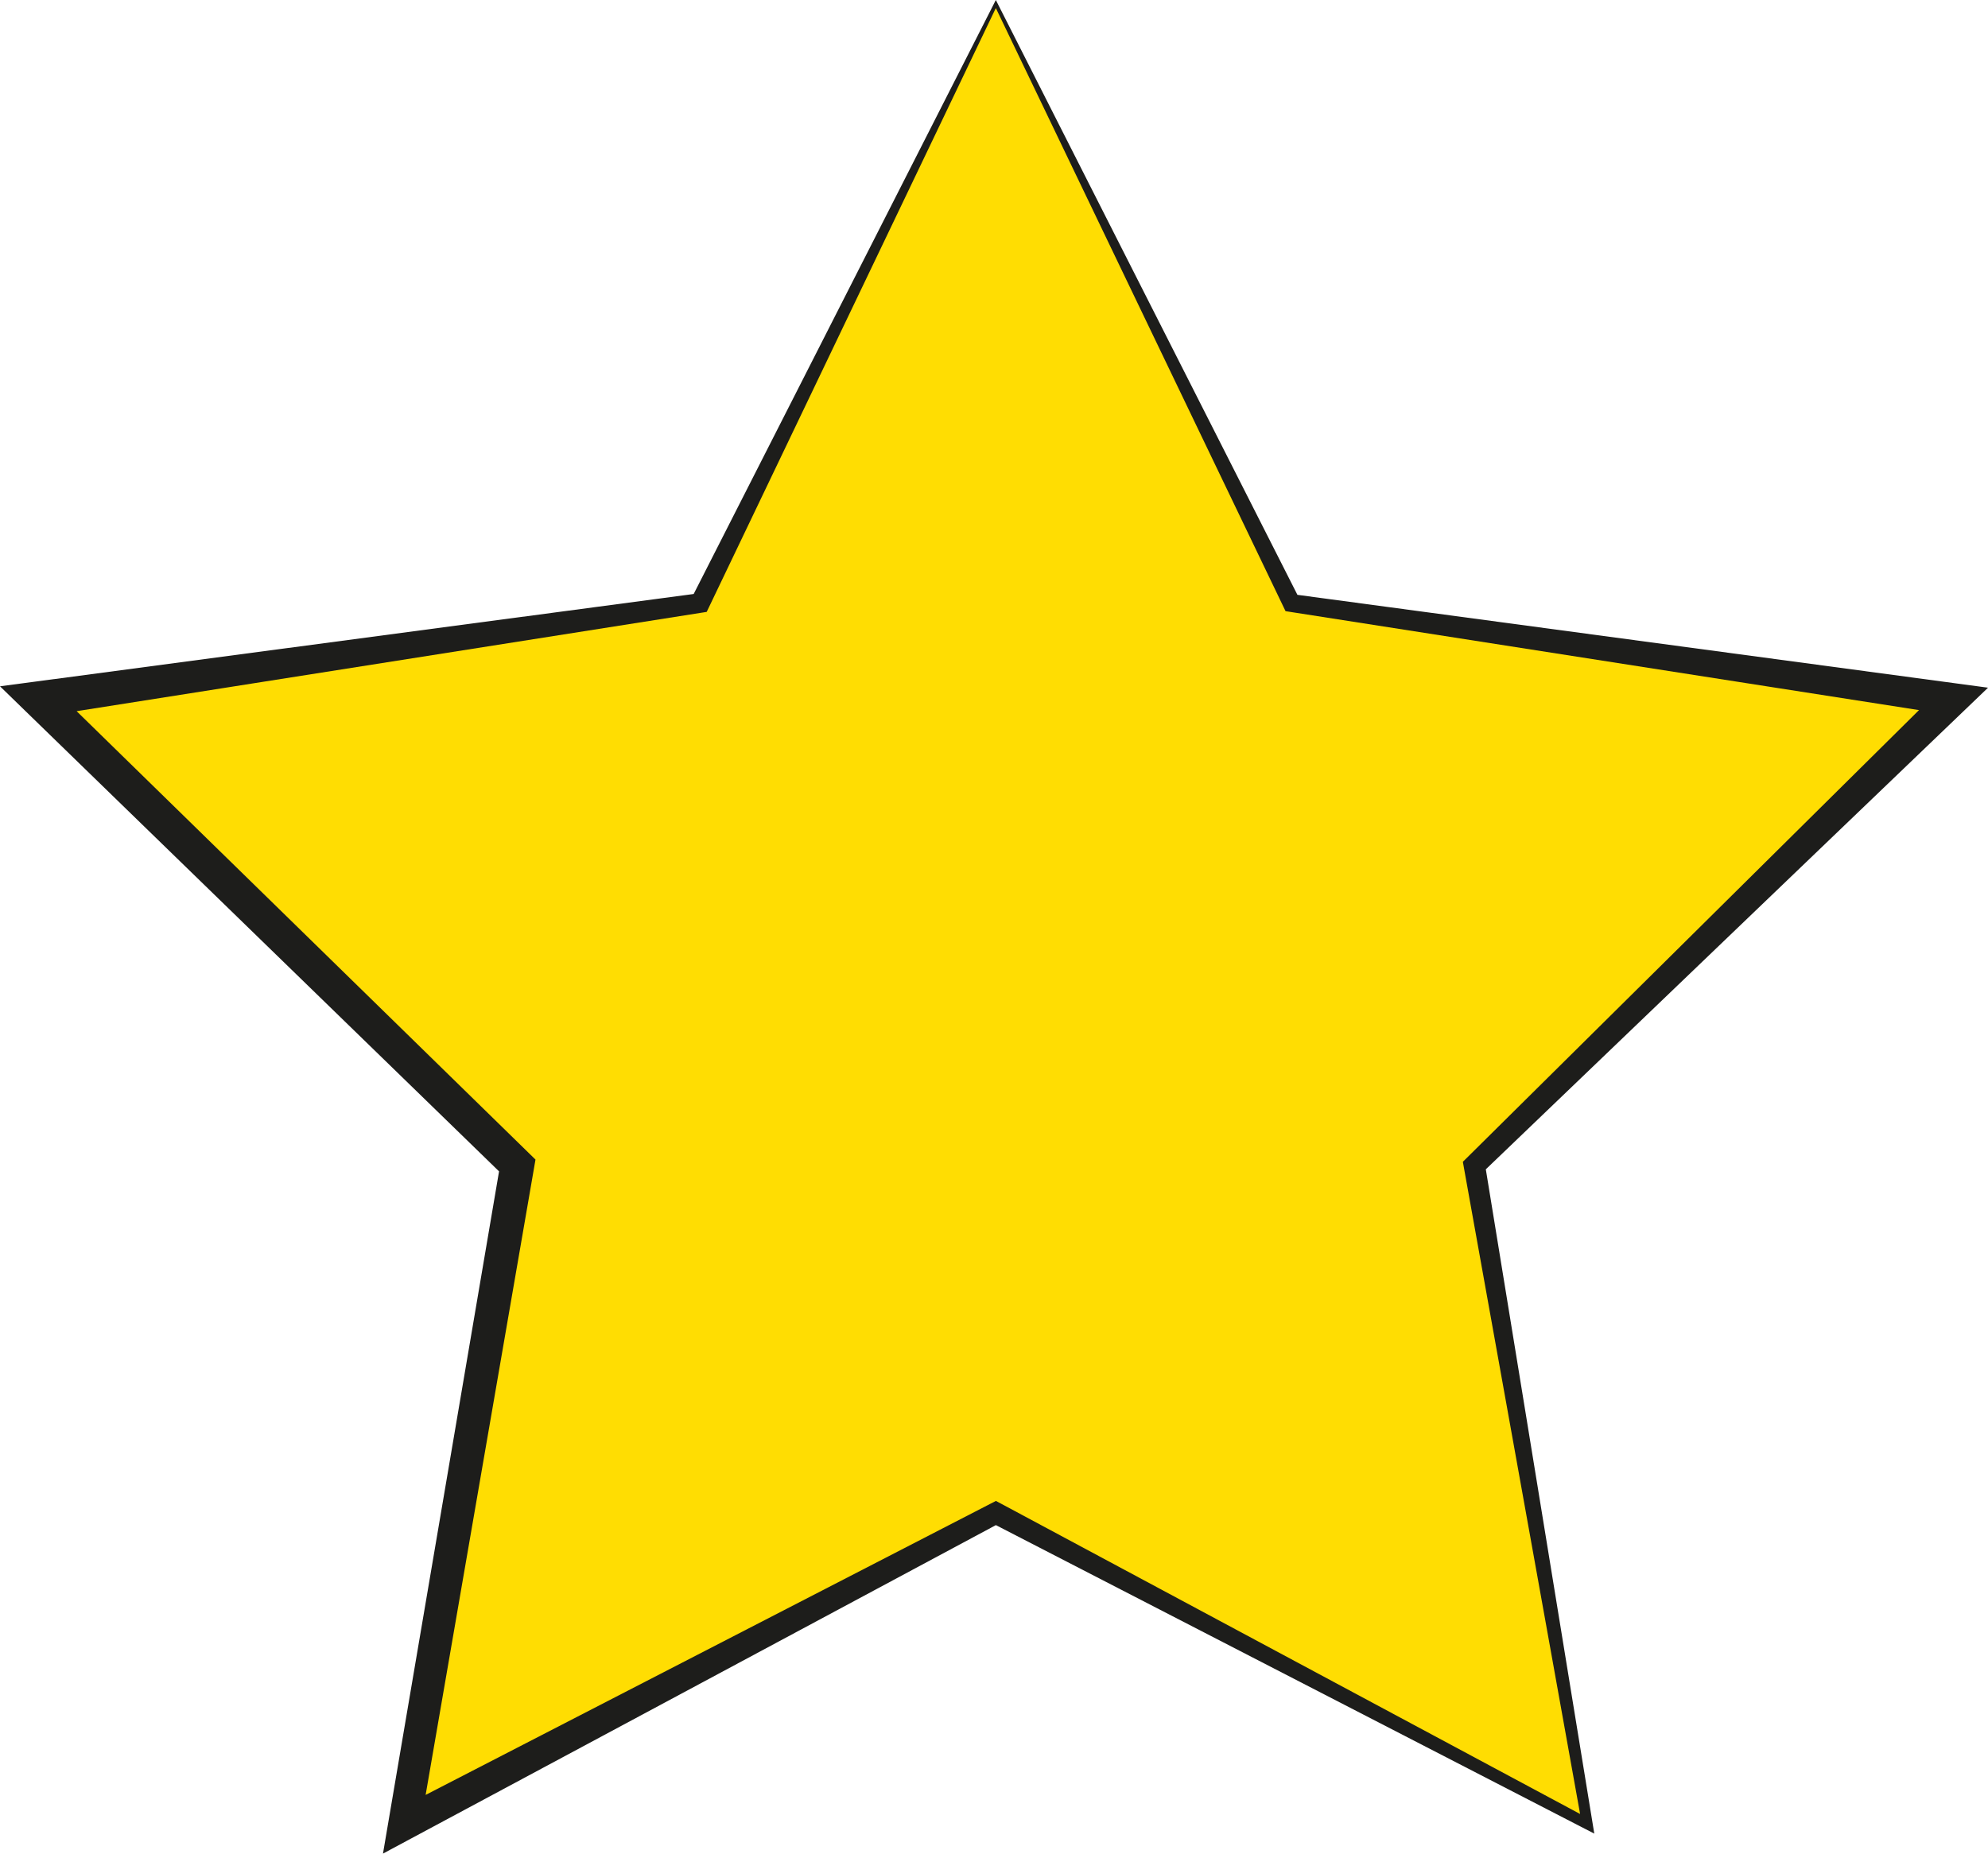
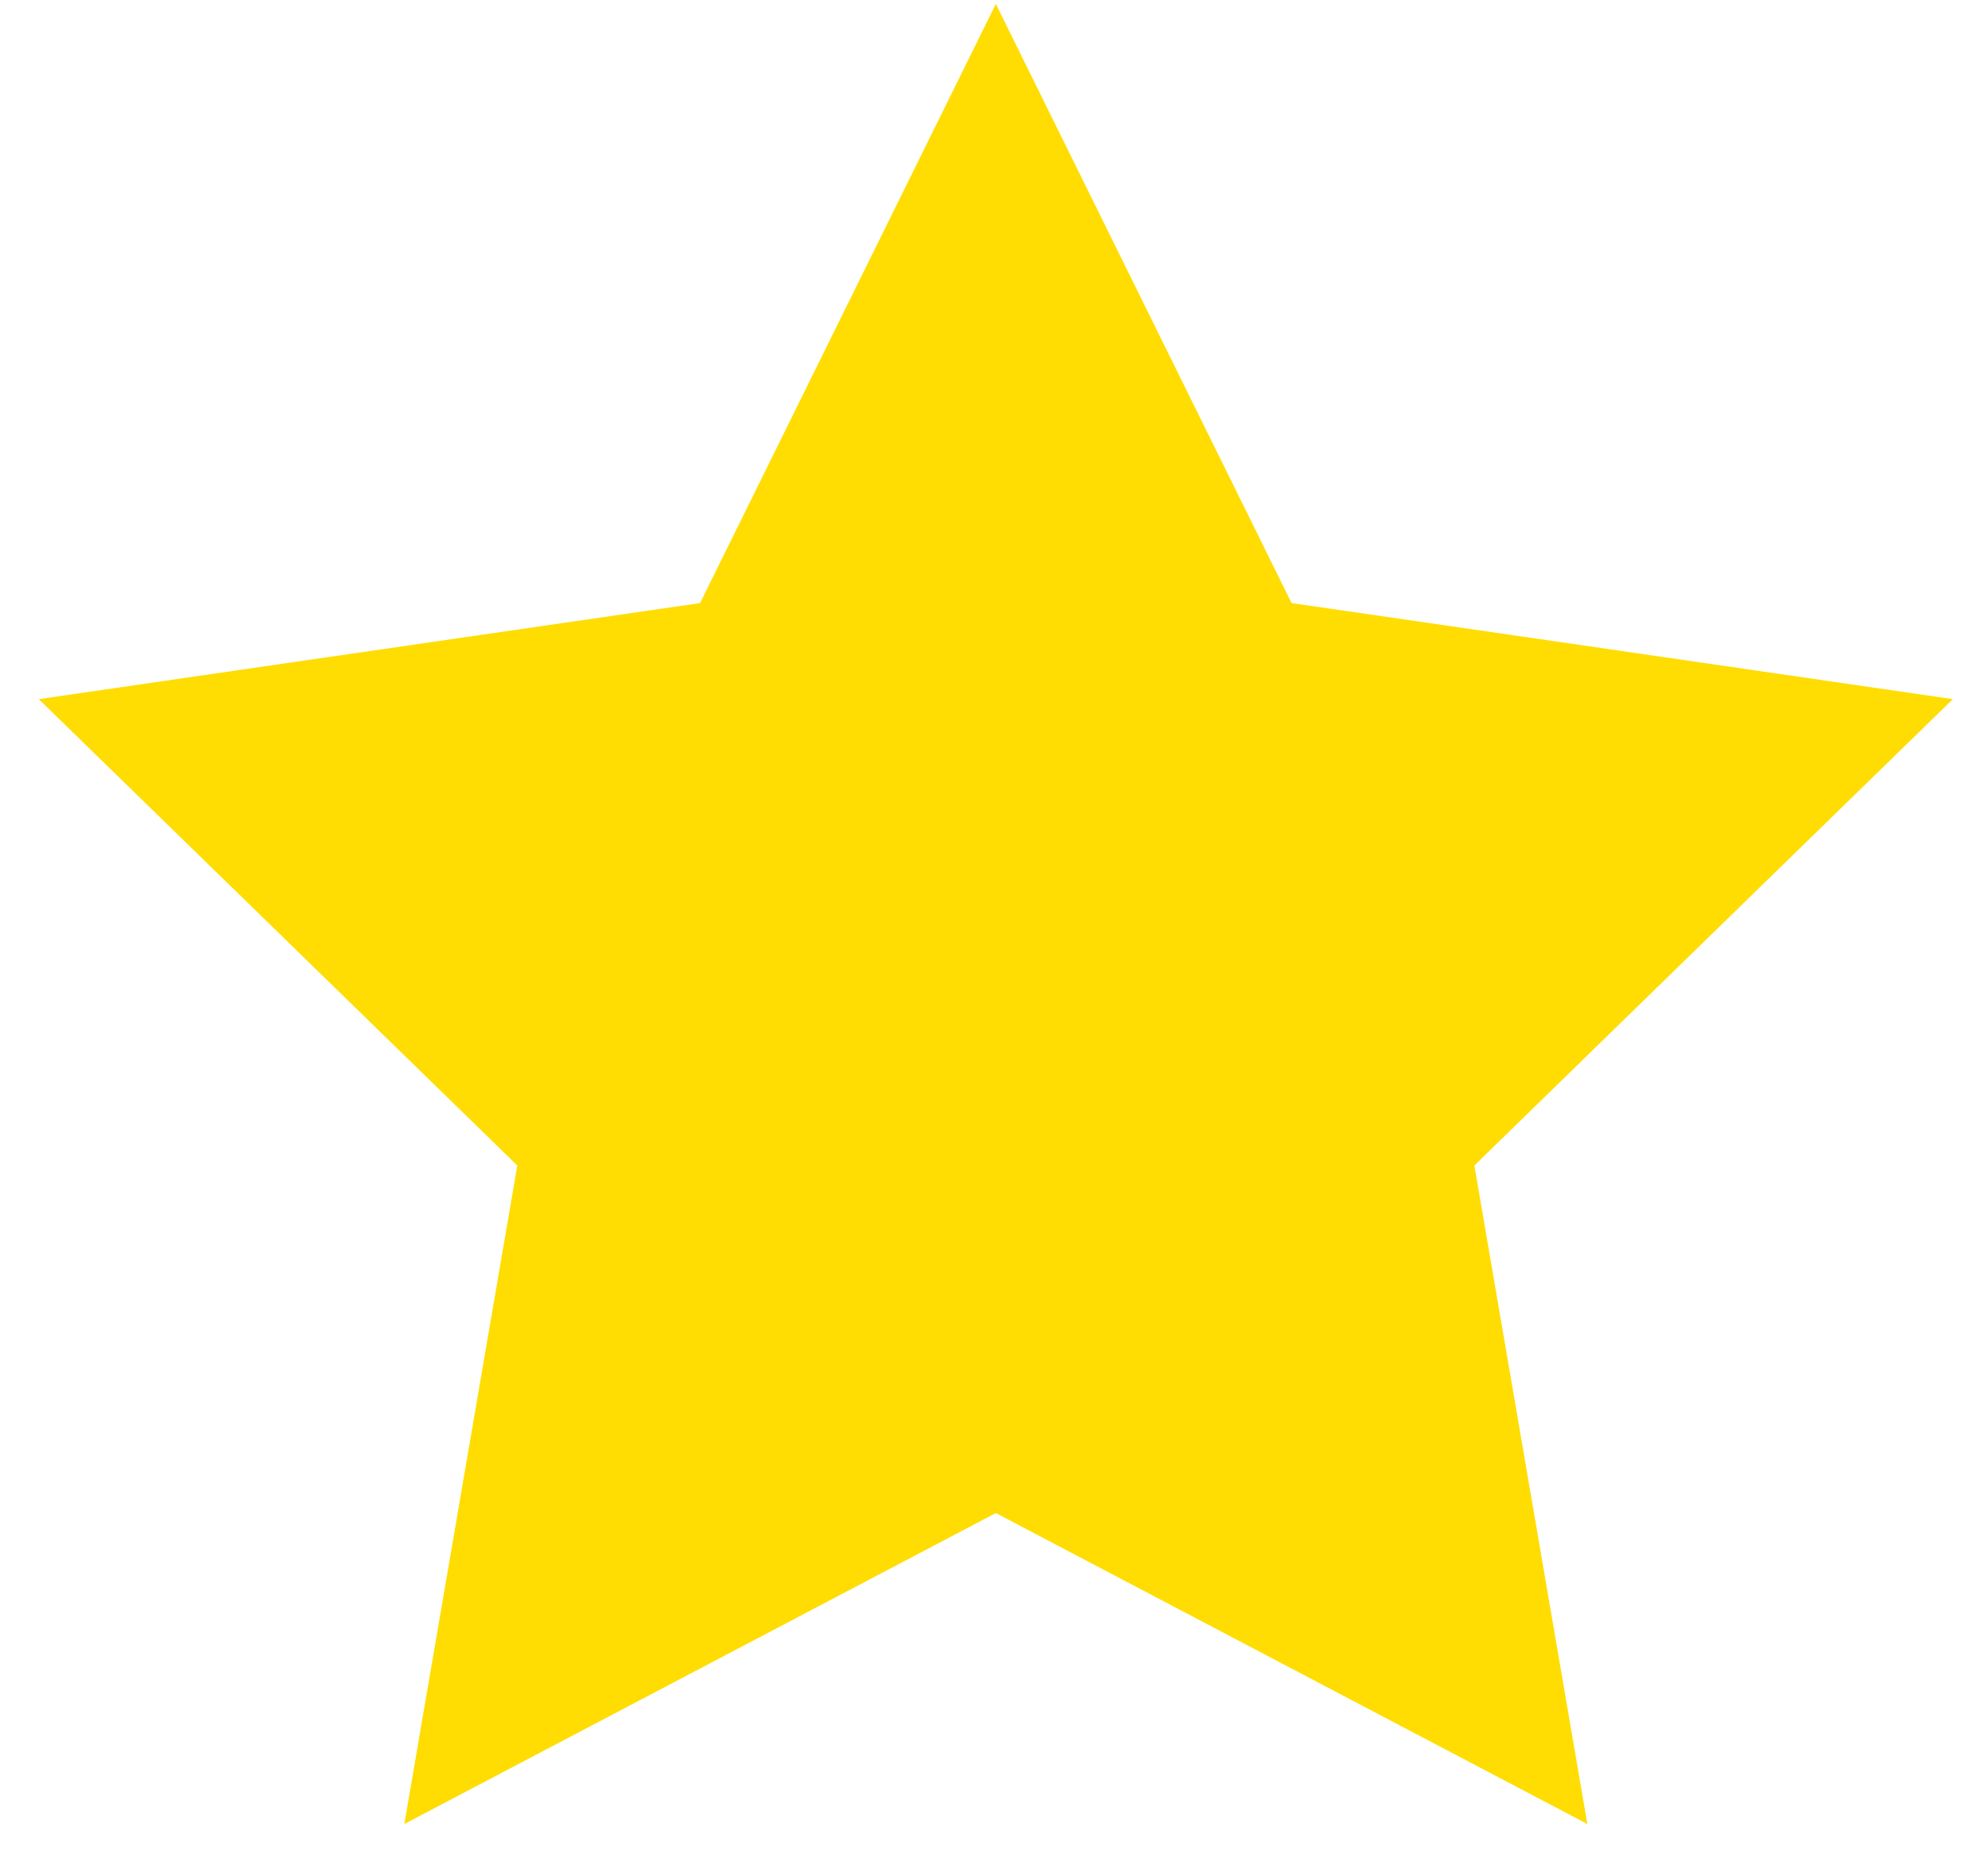
<svg xmlns="http://www.w3.org/2000/svg" version="1.1" id="Layer_1" x="0px" y="0px" width="55.755px" height="51.998px" viewBox="0 0 55.755 51.998" enable-background="new 0 0 55.755 51.998" xml:space="preserve">
  <g>
    <polygon fill="#FFDD02" points="27.929,0.11 36.223,16.917 54.77,19.612 41.35,32.694 44.518,51.167 27.929,42.444 11.34,51.167    14.508,32.694 1.087,19.612 19.634,16.917  " />
-     <path fill="#1D1D1B" d="M27.929,0l8.519,16.806l-0.188-0.137l18.575,2.498l0.921,0.124l-0.671,0.644L41.559,32.909l0.086-0.266   l3.02,18.498l0.048,0.295l-0.266-0.137l-16.659-8.59h0.279l-16.519,8.855l-0.807,0.433l0.154-0.907l3.143-18.477l0.137,0.42   L0.738,19.97L0,19.252l1.016-0.135l18.579-2.473l-0.207,0.15L27.929,0z M27.929,0.226l-8.048,16.812l-0.061,0.127l-0.146,0.023   L1.159,20.106l0.277-0.853l13.403,13.1l0.179,0.175l-0.042,0.245l-3.193,18.469l-0.653-0.475l16.659-8.59l0.143-0.073l0.137,0.073   l16.519,8.855l-0.218,0.158l-3.316-18.447l-0.027-0.153l0.114-0.112L54.456,19.29l0.249,0.768l-18.518-2.893l-0.133-0.021   l-0.056-0.116L27.929,0.226z" />
  </g>
</svg>